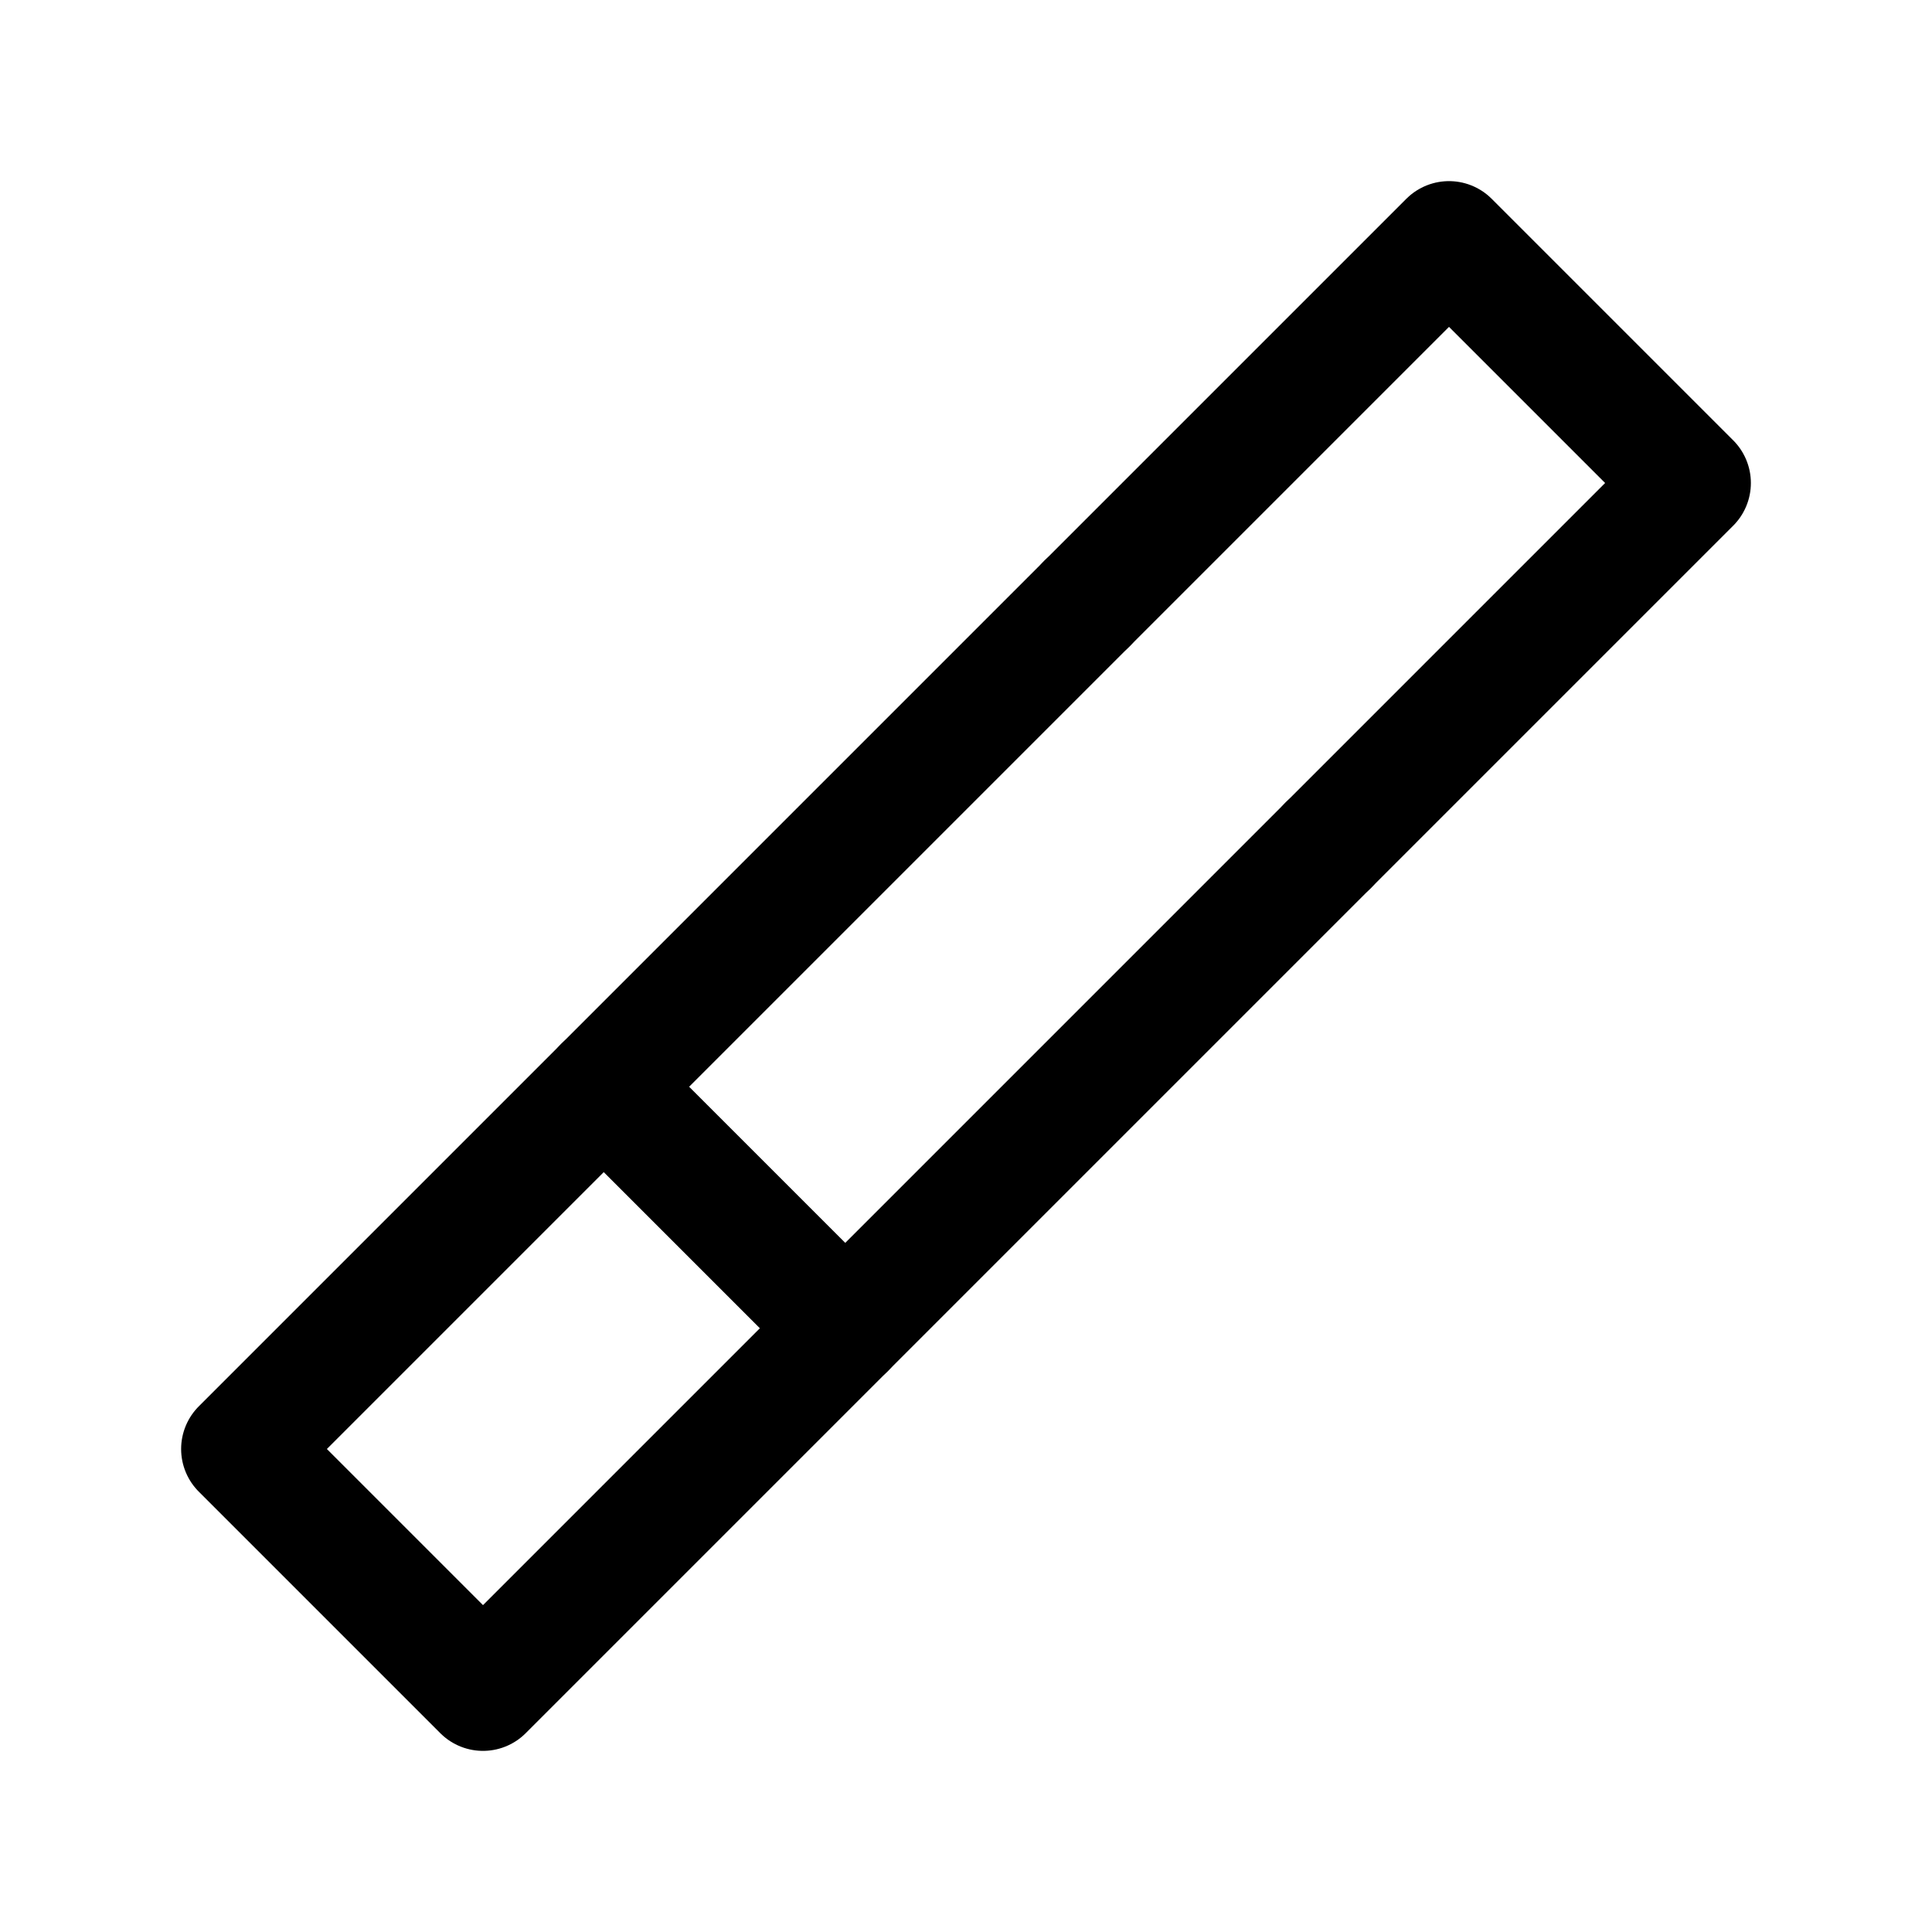
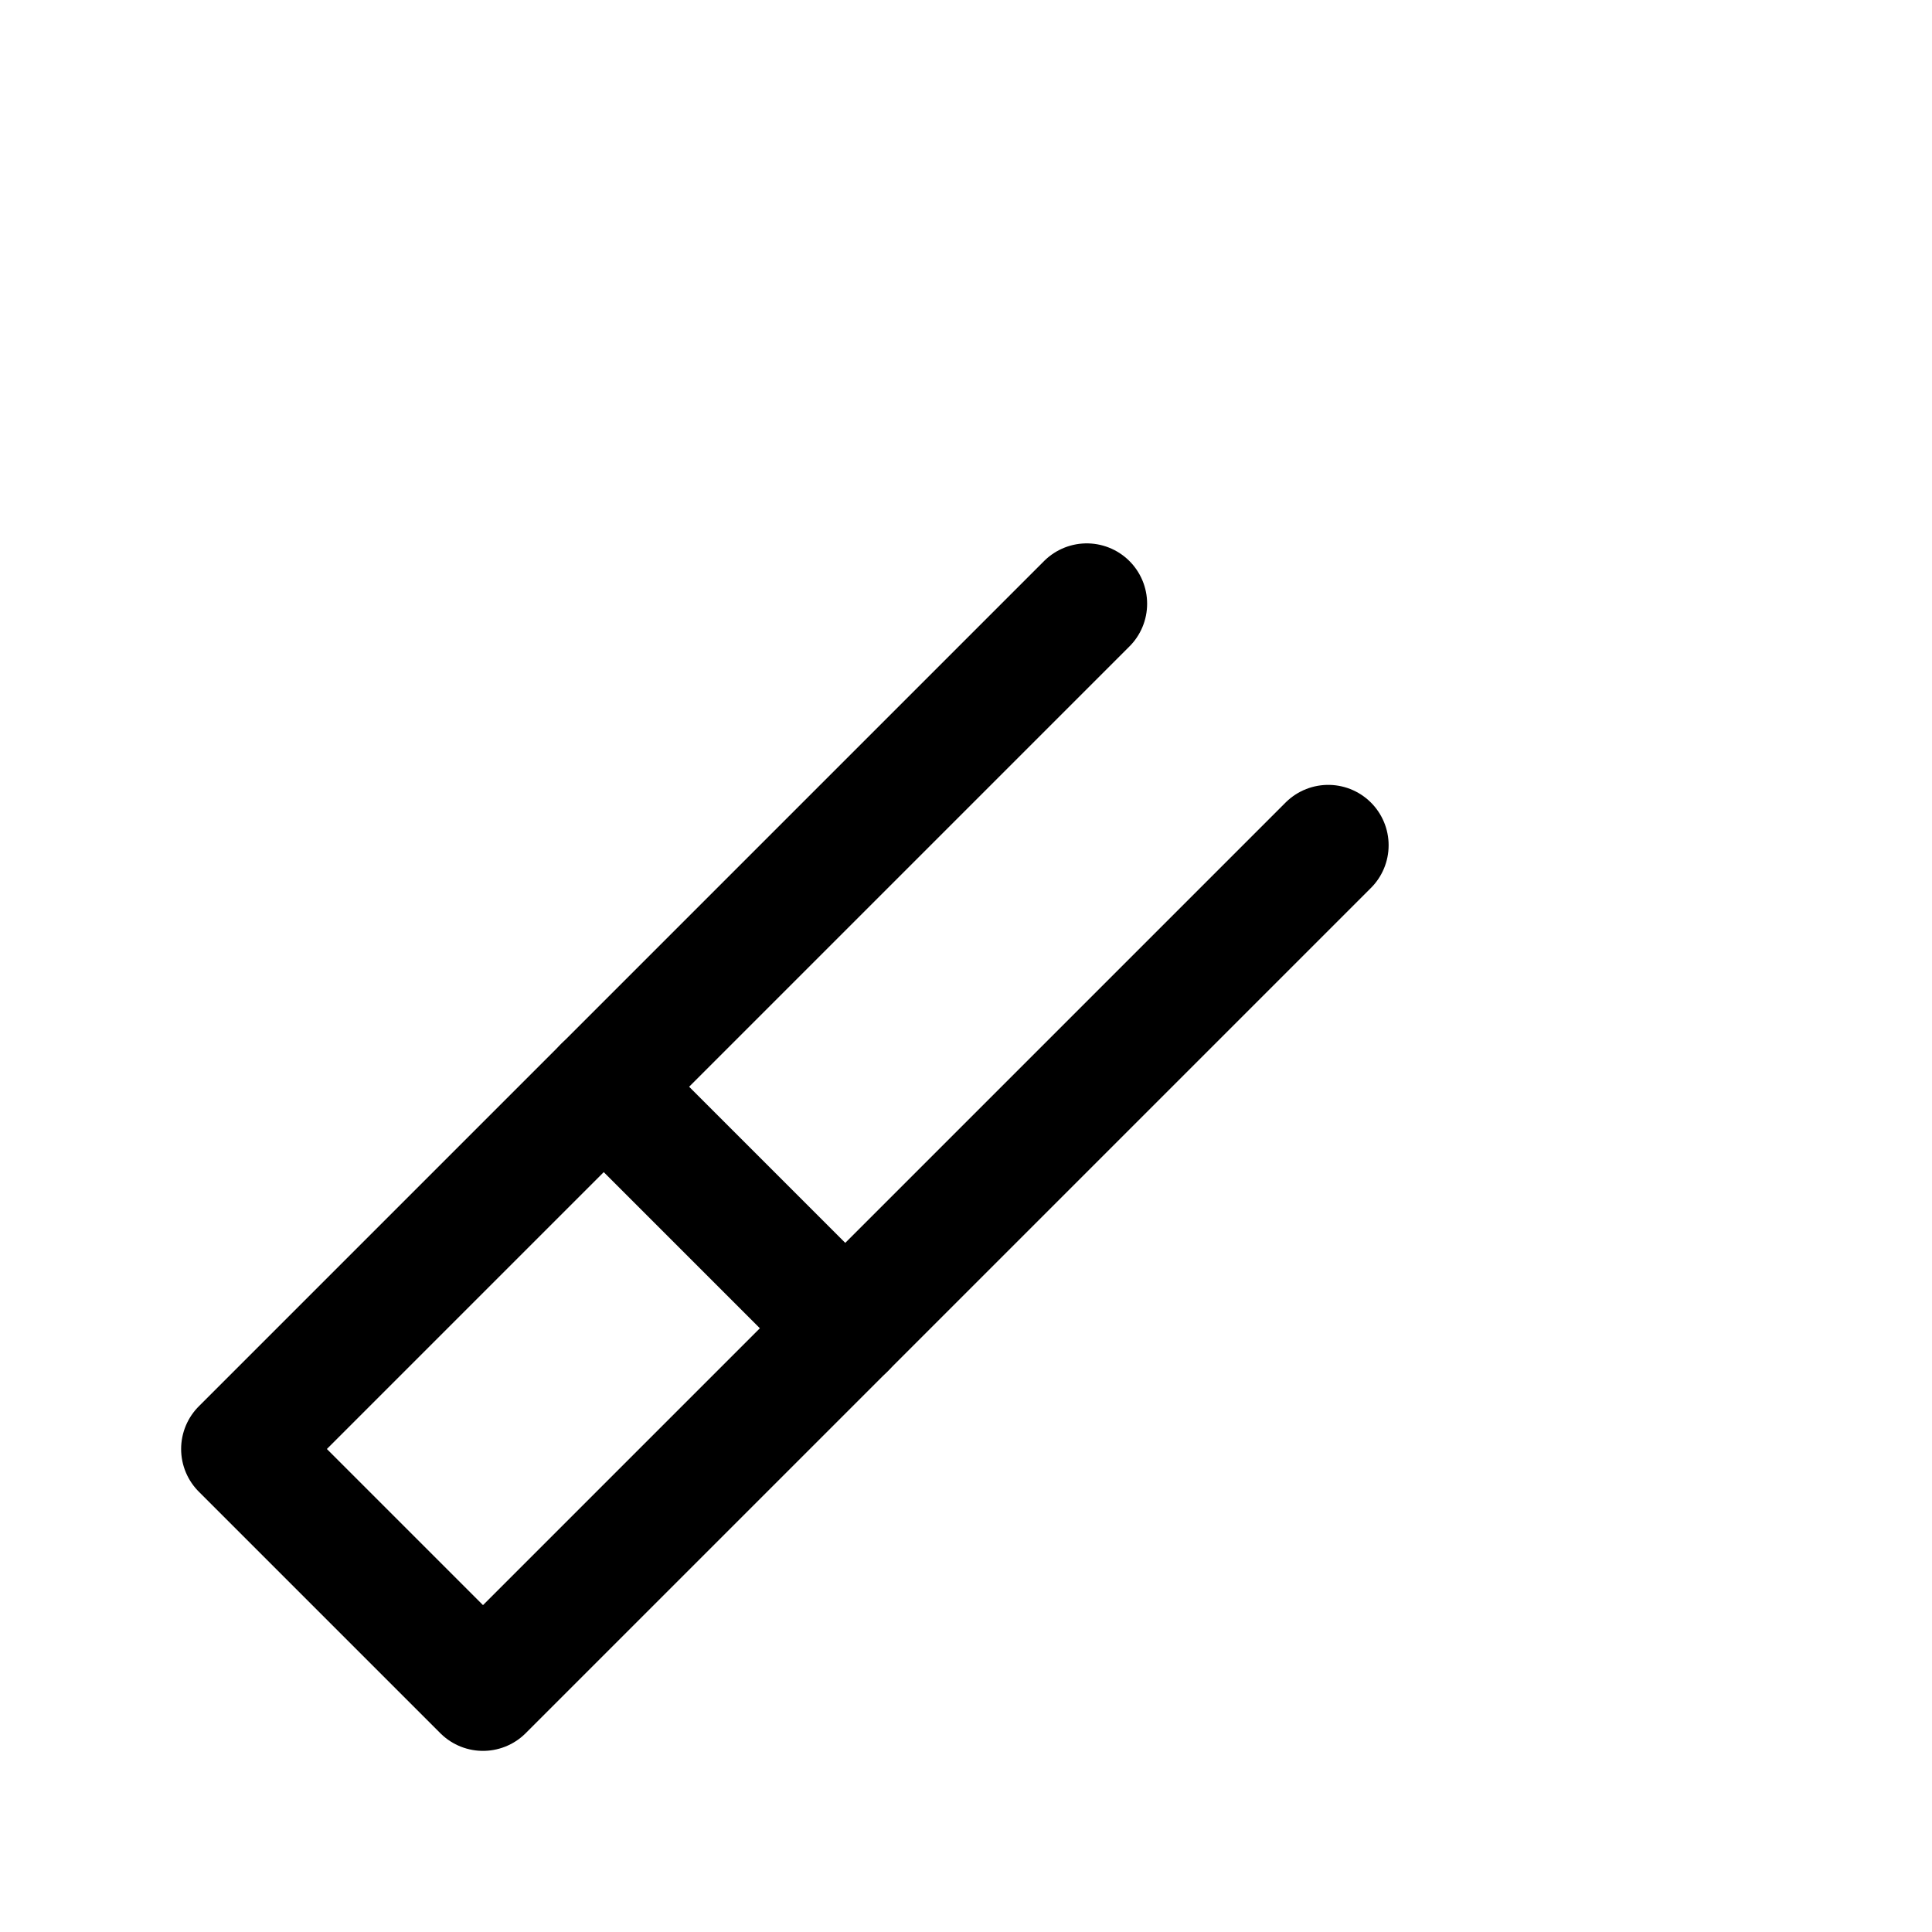
<svg xmlns="http://www.w3.org/2000/svg" width="32" height="32" viewBox="0 0 32 32" fill="none">
-   <path d="M18 10L24 4L28 8L22 14" stroke="currentColor" stroke-width="2" stroke-linecap="round" stroke-linejoin="round" />
  <path d="M18 10L4 24L8 28L22 14" stroke="currentColor" stroke-width="2" stroke-linecap="round" stroke-linejoin="round" />
  <path d="M10 18L14 22" stroke="currentColor" stroke-width="2" stroke-linecap="round" />
</svg>